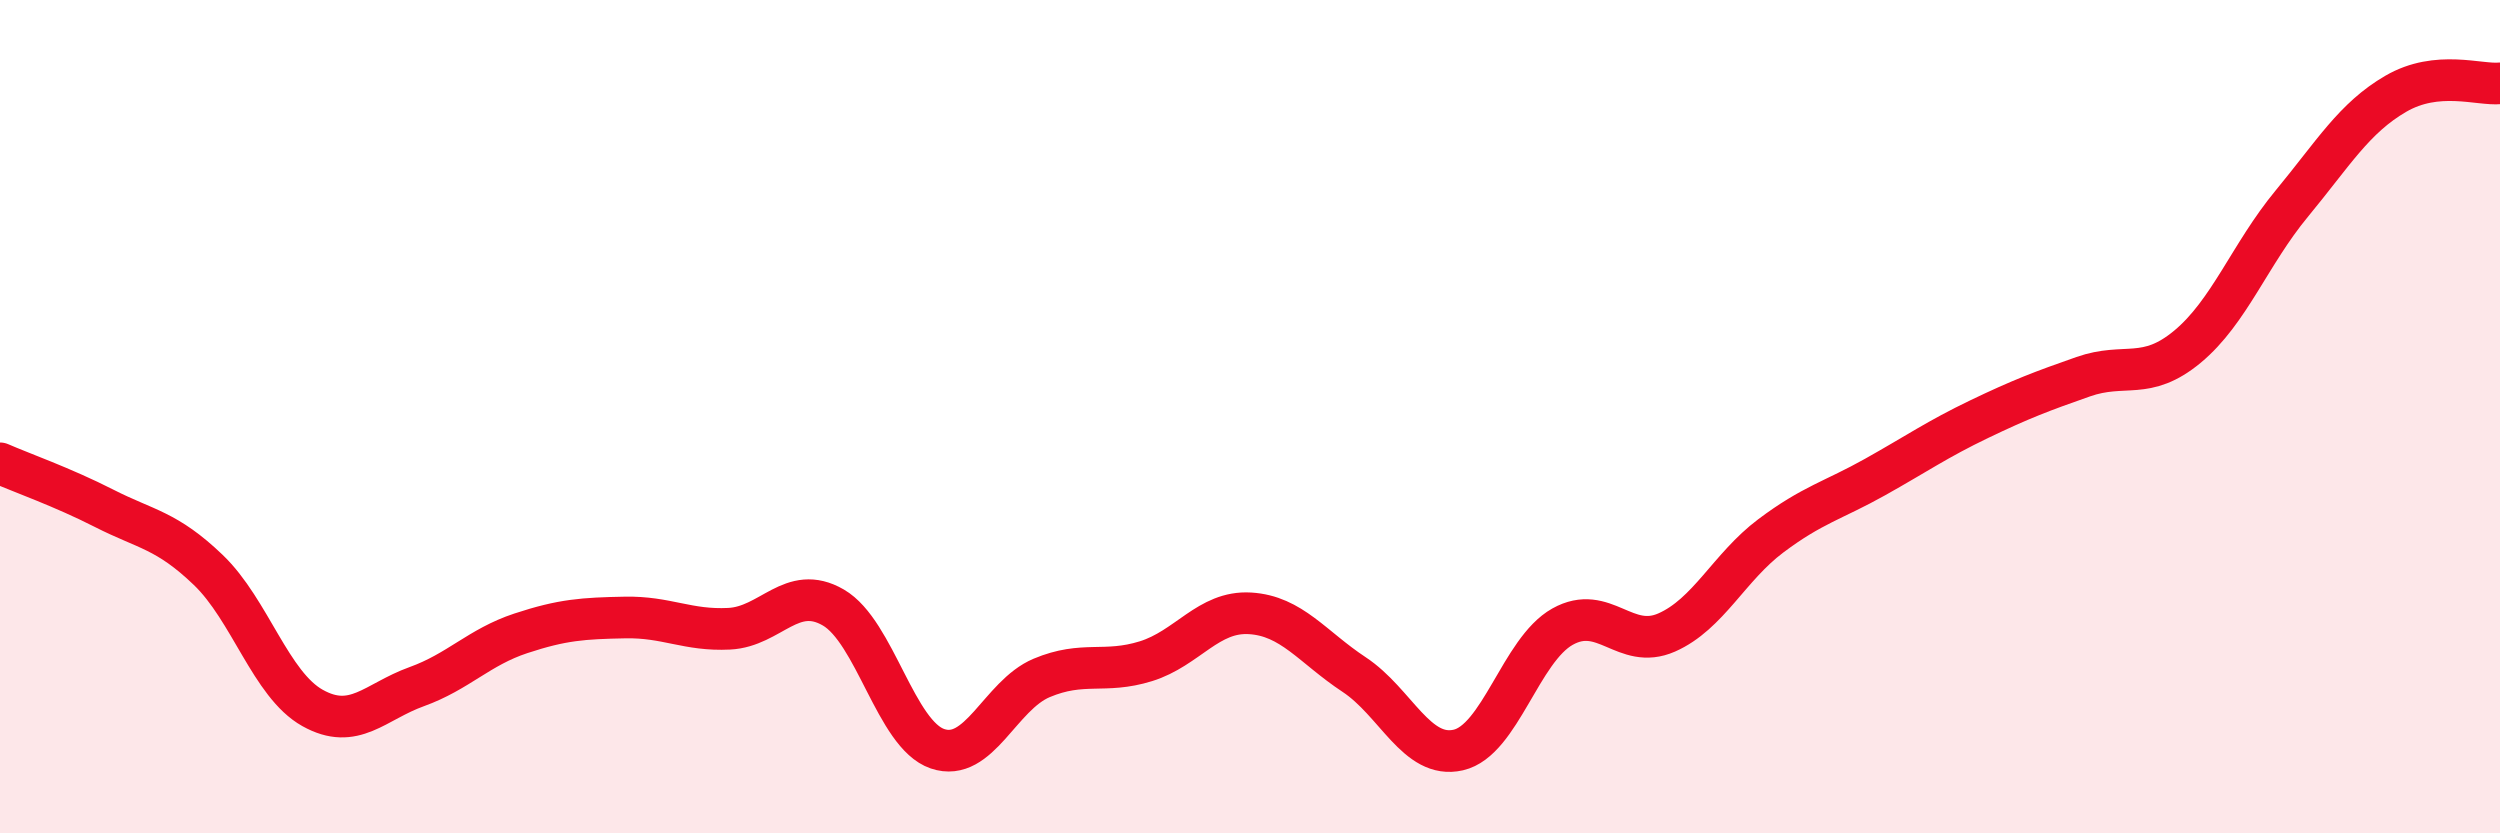
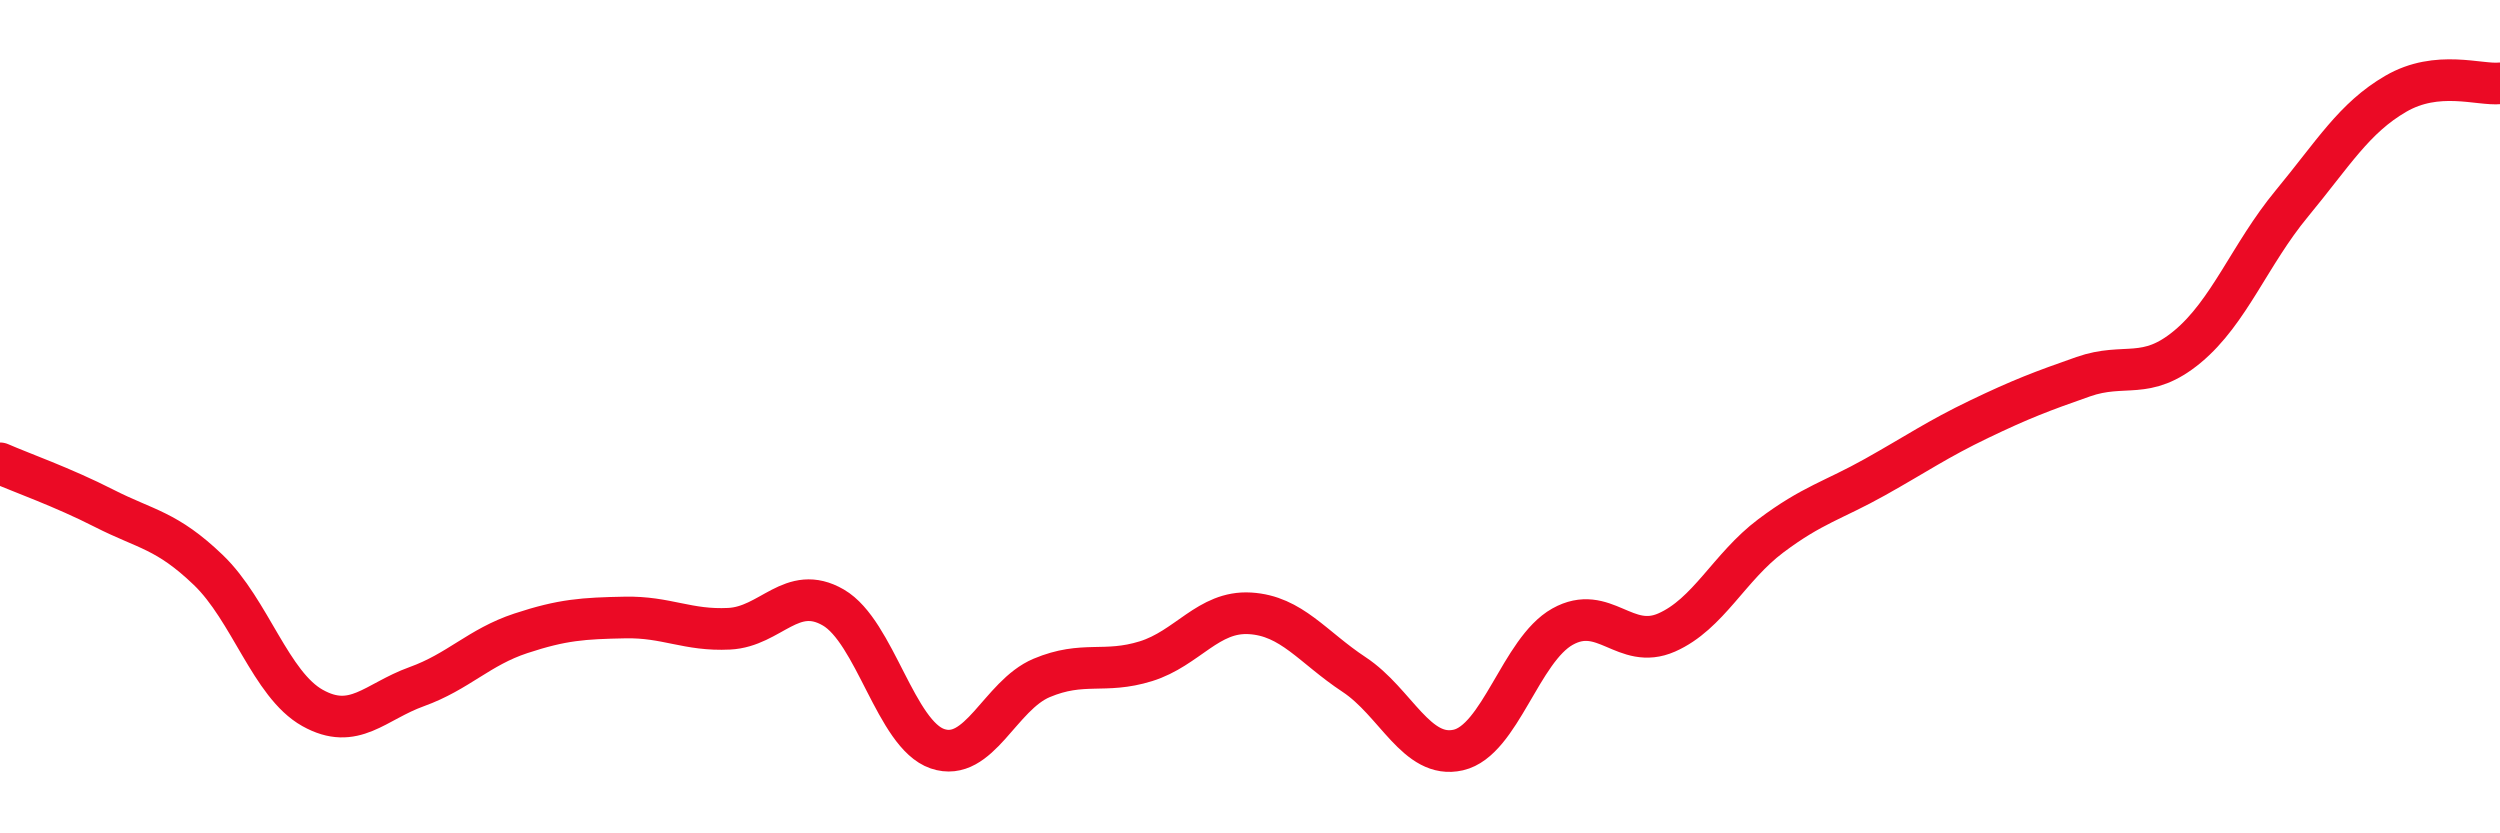
<svg xmlns="http://www.w3.org/2000/svg" width="60" height="20" viewBox="0 0 60 20">
-   <path d="M 0,11.12 C 0.5,11.34 1.5,11.69 2.5,12.2 C 3.5,12.71 4,12.72 5,13.68 C 6,14.64 6.5,16.43 7.5,16.99 C 8.5,17.55 9,16.84 10,16.48 C 11,16.12 11.5,15.53 12.5,15.2 C 13.5,14.87 14,14.84 15,14.82 C 16,14.8 16.5,15.14 17.5,15.09 C 18.5,15.04 19,14 20,14.58 C 21,15.16 21.5,17.63 22.5,17.97 C 23.5,18.31 24,16.69 25,16.27 C 26,15.85 26.5,16.18 27.5,15.87 C 28.5,15.56 29,14.66 30,14.72 C 31,14.78 31.5,15.53 32.5,16.19 C 33.5,16.85 34,18.23 35,18 C 36,17.77 36.5,15.6 37.5,15.04 C 38.5,14.48 39,15.62 40,15.18 C 41,14.74 41.5,13.61 42.5,12.86 C 43.5,12.11 44,12.01 45,11.45 C 46,10.89 46.5,10.54 47.5,10.06 C 48.5,9.58 49,9.39 50,9.04 C 51,8.69 51.5,9.15 52.5,8.32 C 53.5,7.49 54,6.1 55,4.89 C 56,3.68 56.5,2.83 57.5,2.25 C 58.5,1.67 59.5,2.05 60,2L60 20L0 20Z" fill="#EB0A25" opacity="0.1" stroke-linecap="round" stroke-linejoin="round" />
  <path d="M 0,11.12 C 0.5,11.34 1.5,11.69 2.5,12.2 C 3.5,12.71 4,12.72 5,13.68 C 6,14.64 6.5,16.43 7.5,16.99 C 8.5,17.55 9,16.84 10,16.48 C 11,16.12 11.5,15.53 12.5,15.2 C 13.5,14.87 14,14.84 15,14.82 C 16,14.8 16.5,15.14 17.5,15.09 C 18.5,15.04 19,14 20,14.58 C 21,15.16 21.5,17.63 22.5,17.97 C 23.5,18.31 24,16.69 25,16.27 C 26,15.85 26.5,16.18 27.5,15.87 C 28.5,15.56 29,14.66 30,14.72 C 31,14.78 31.5,15.53 32.5,16.19 C 33.5,16.85 34,18.23 35,18 C 36,17.77 36.5,15.6 37.5,15.04 C 38.5,14.48 39,15.62 40,15.18 C 41,14.74 41.5,13.61 42.5,12.86 C 43.5,12.11 44,12.01 45,11.45 C 46,10.89 46.5,10.54 47.5,10.06 C 48.5,9.58 49,9.39 50,9.04 C 51,8.69 51.5,9.15 52.5,8.32 C 53.5,7.49 54,6.1 55,4.89 C 56,3.68 56.5,2.83 57.5,2.25 C 58.5,1.67 59.5,2.05 60,2" stroke="#EB0A25" stroke-width="1" fill="none" stroke-linecap="round" stroke-linejoin="round" />
</svg>